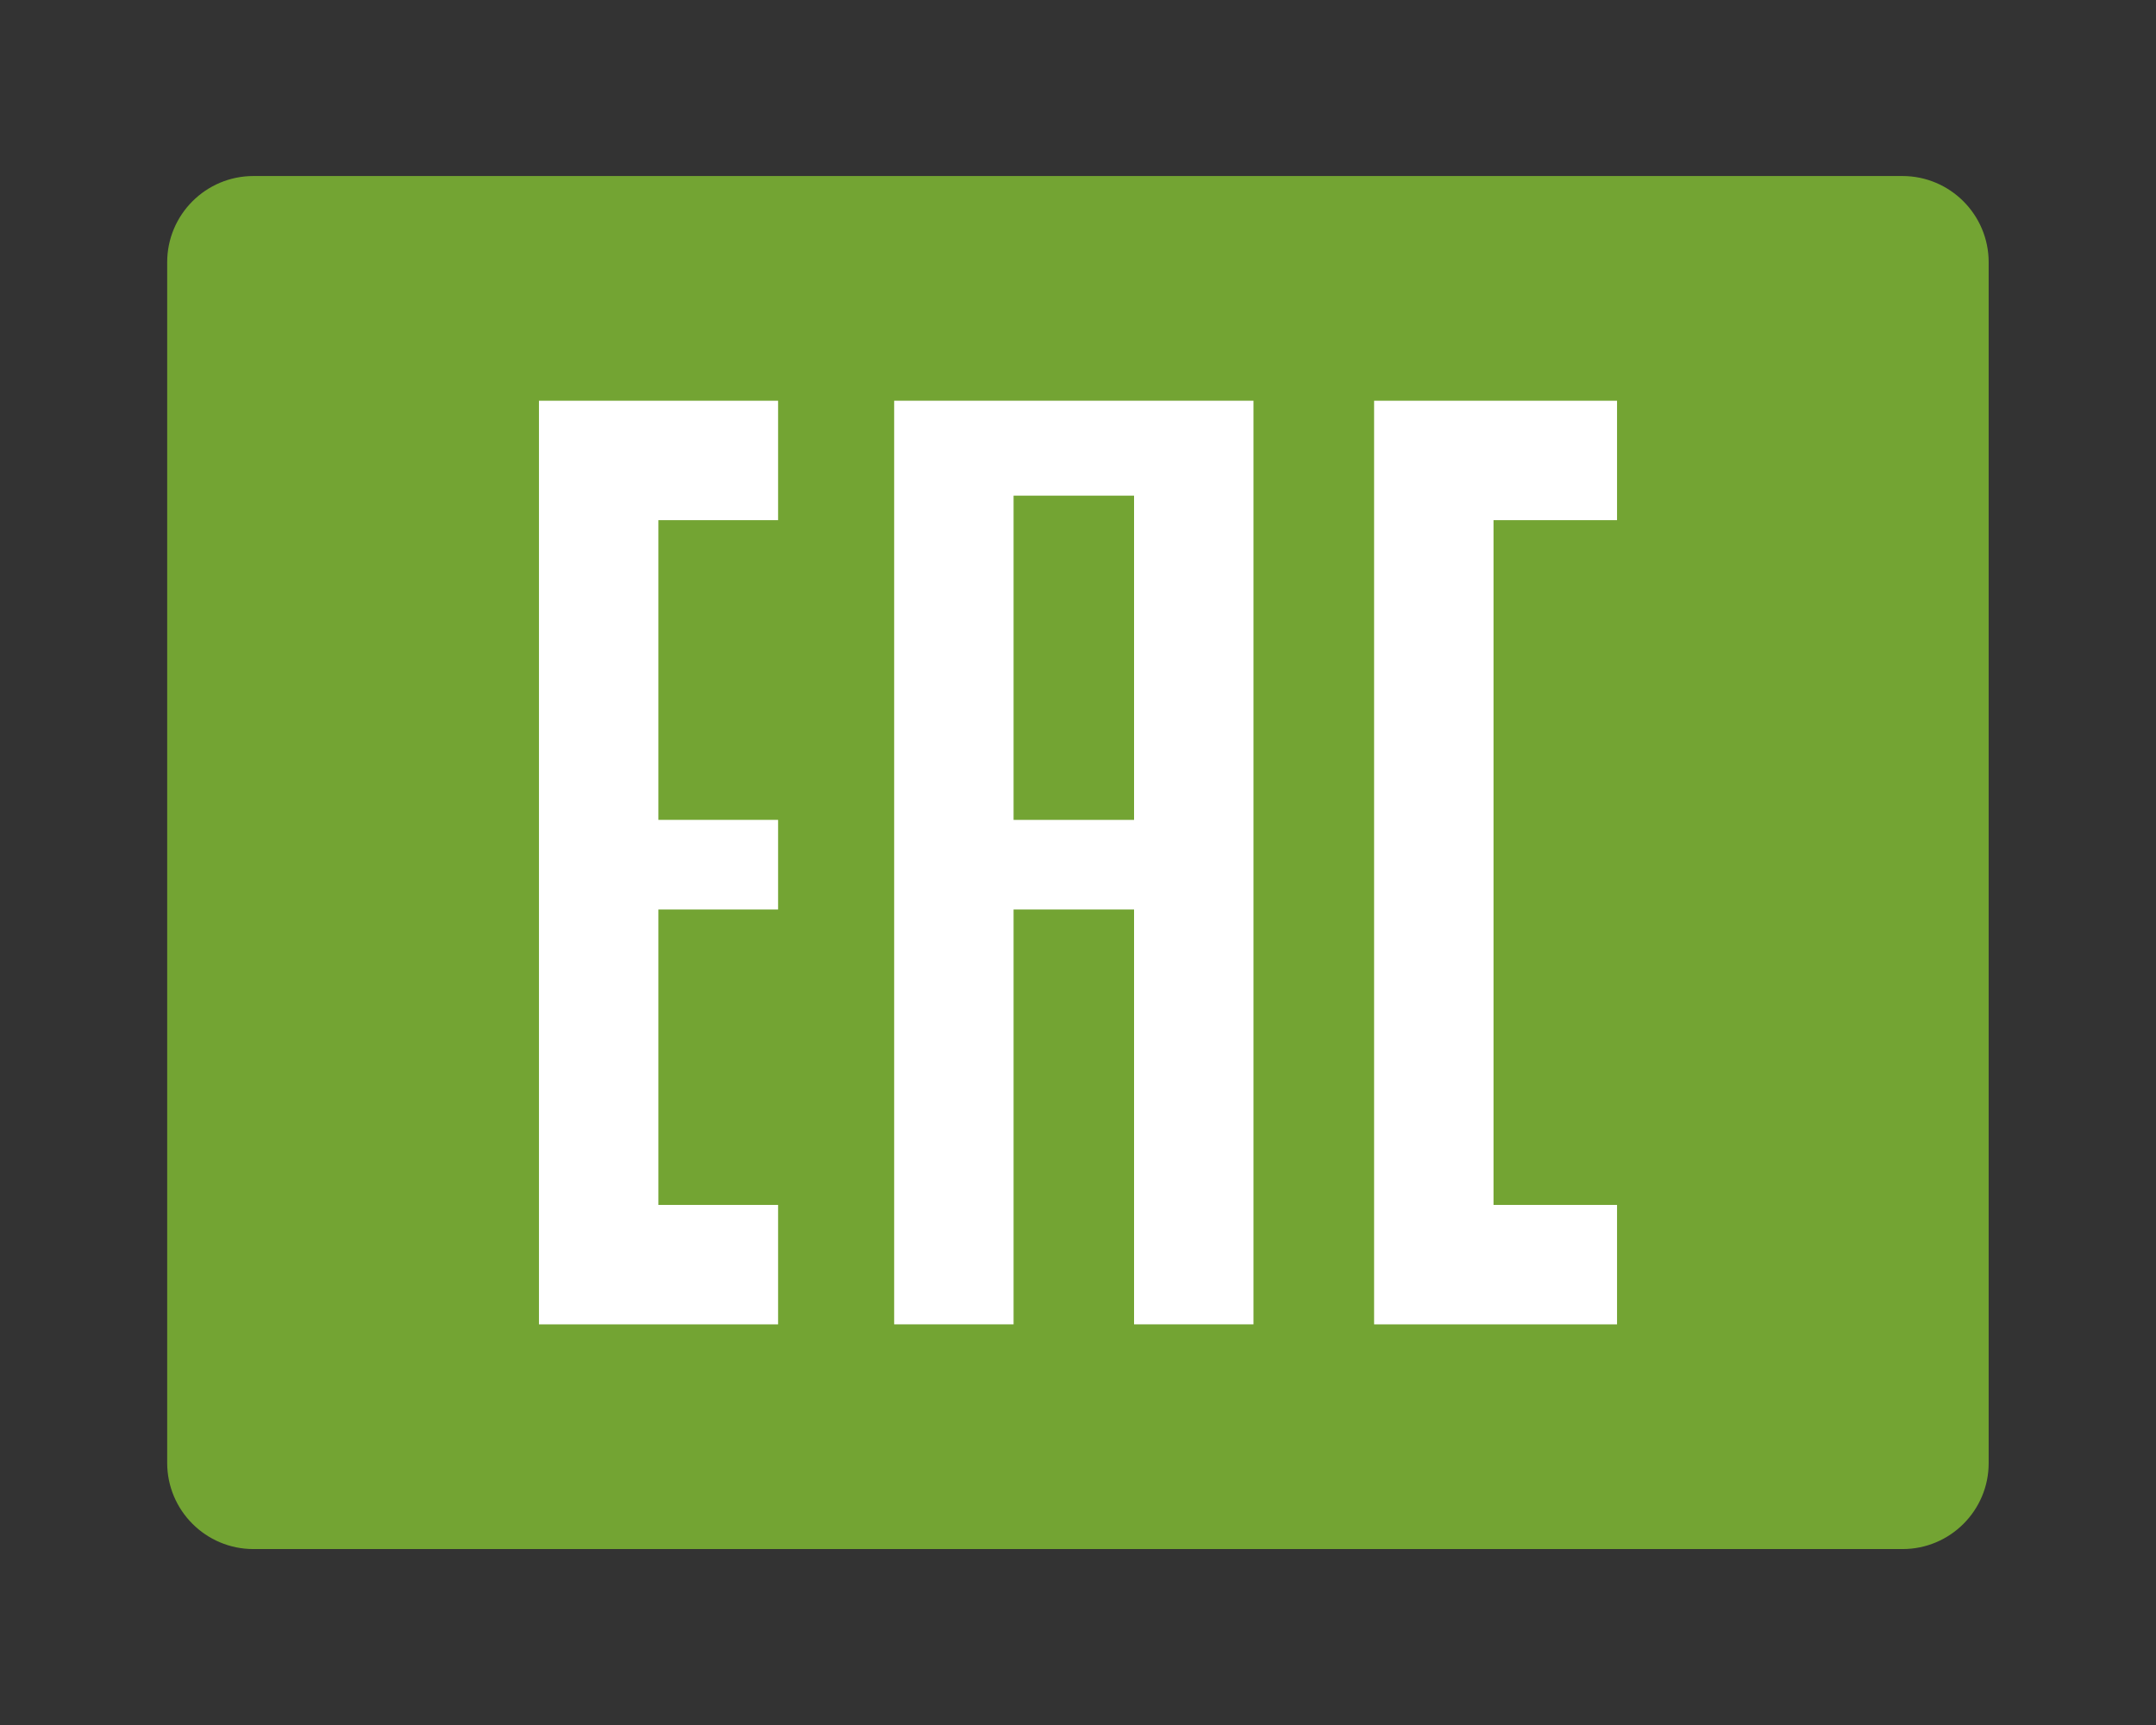
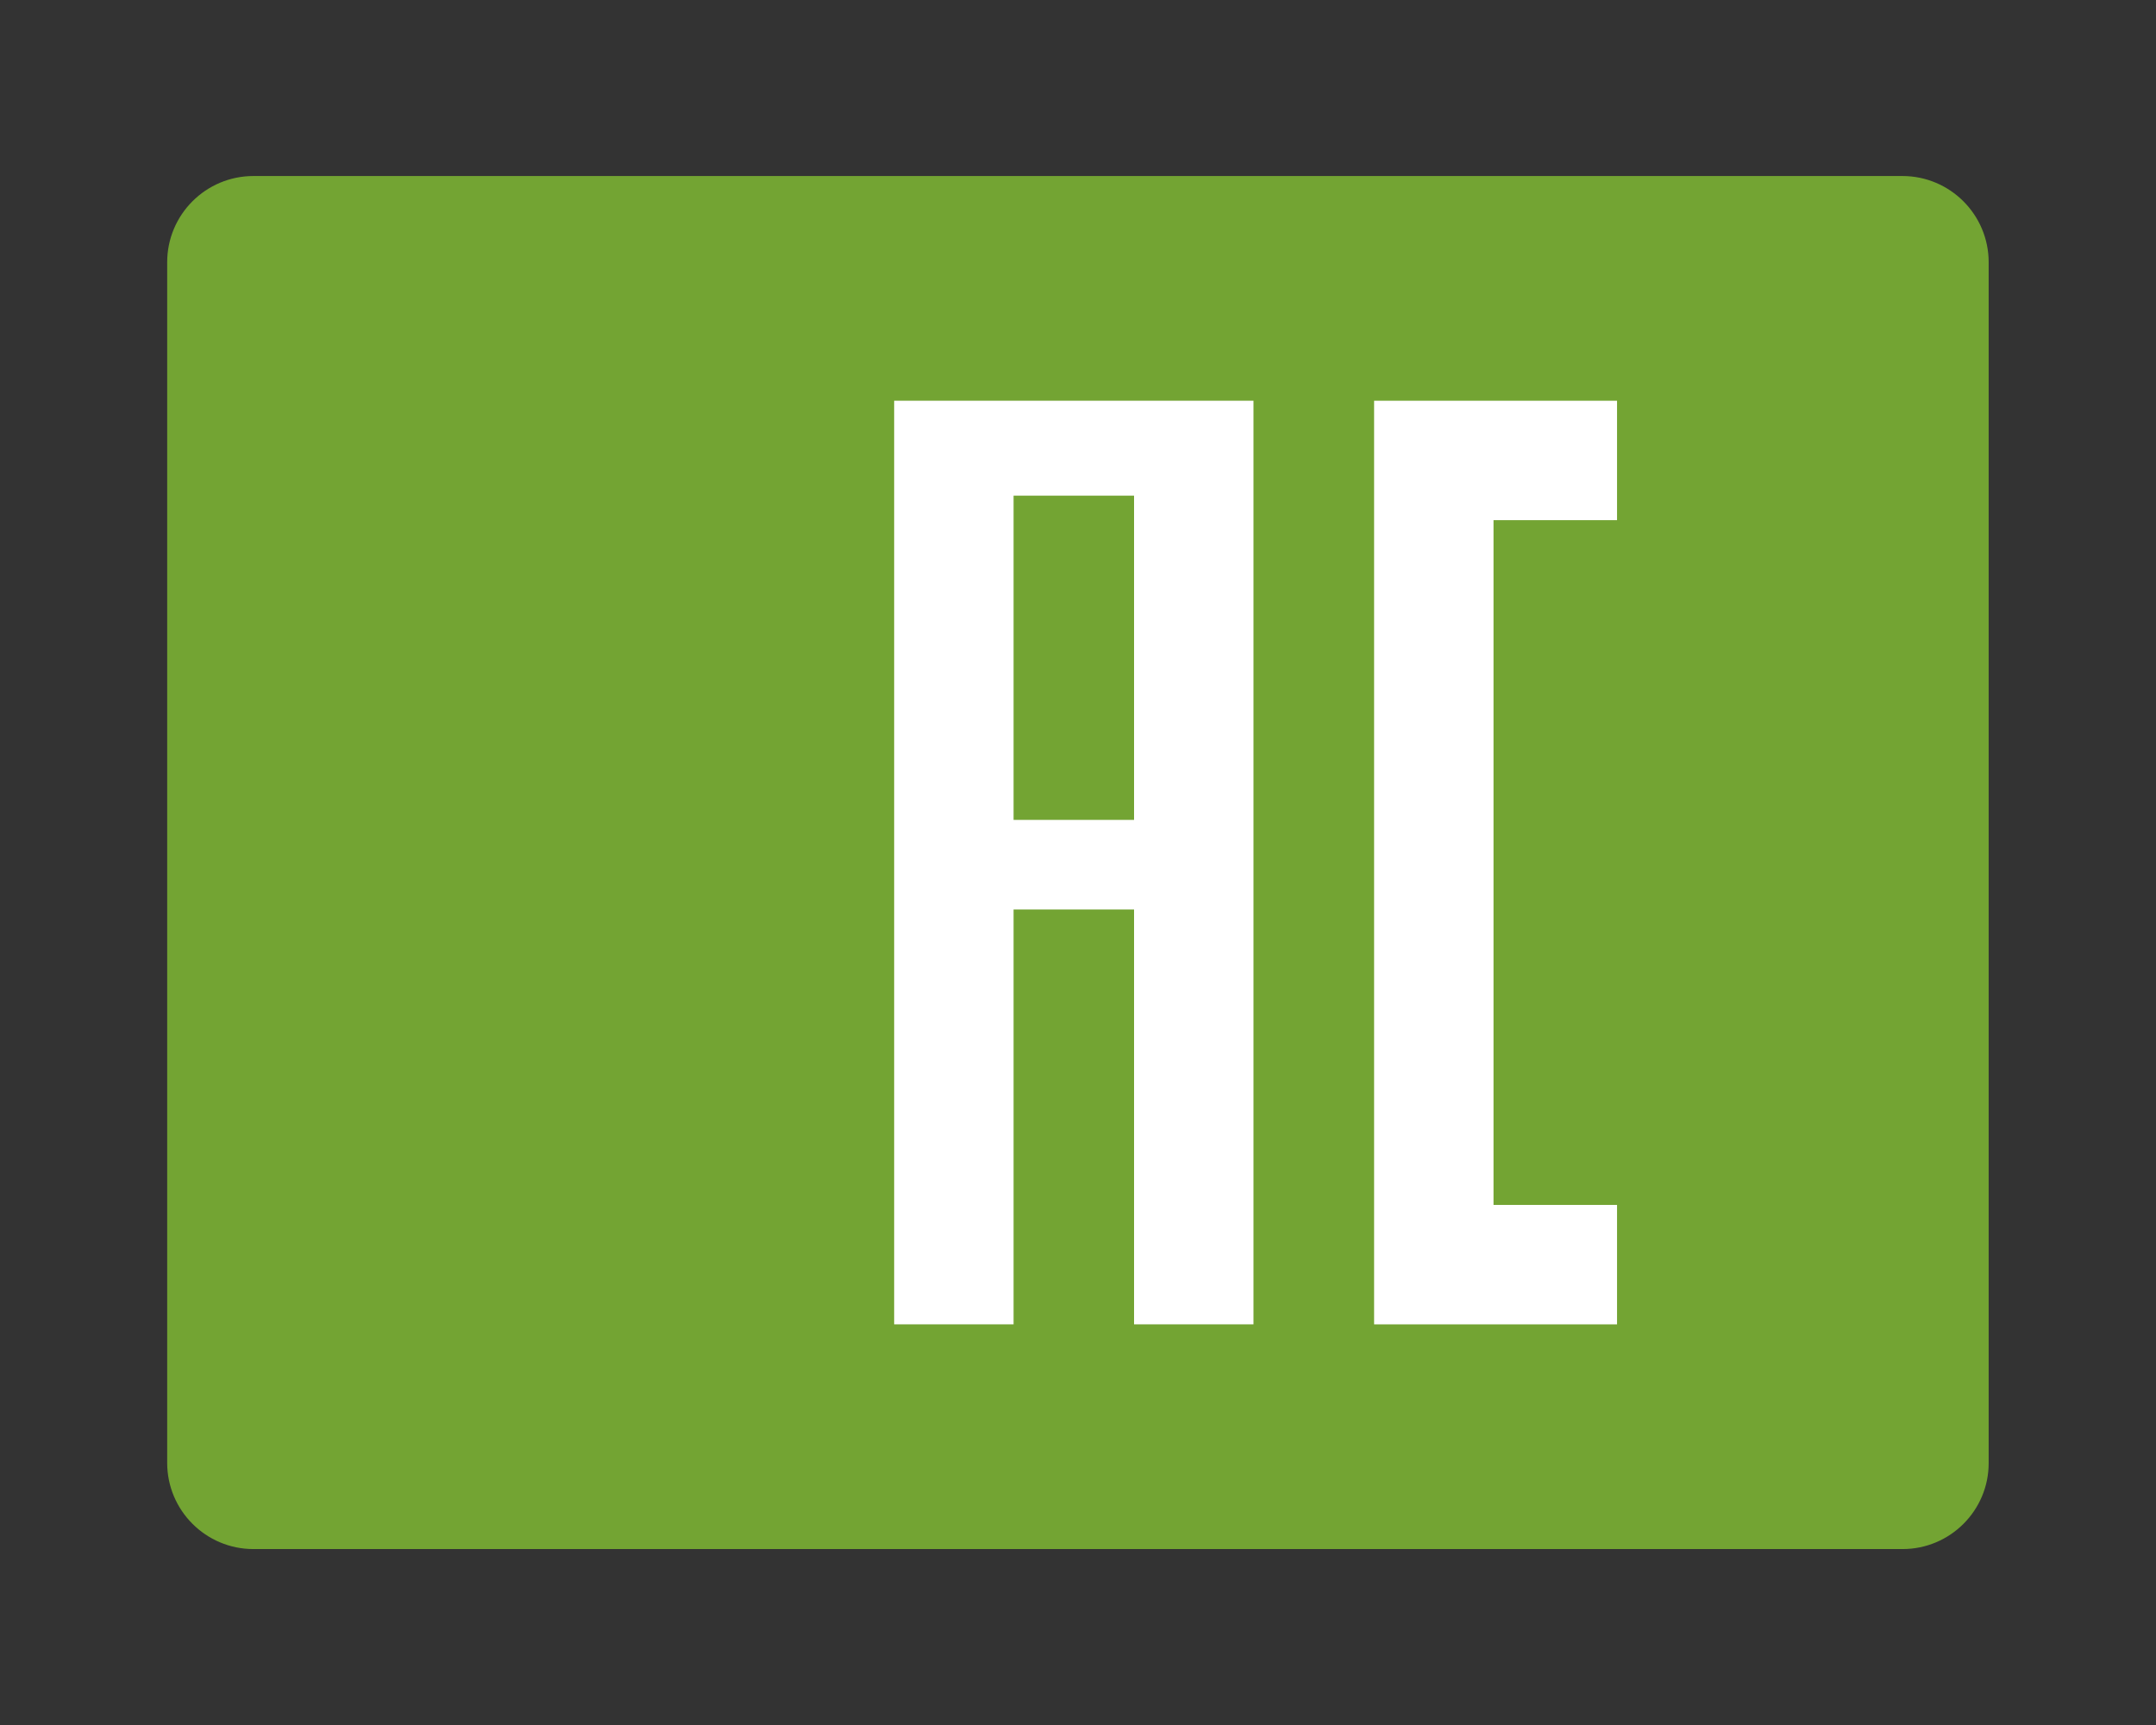
<svg xmlns="http://www.w3.org/2000/svg" version="1.1" id="Livello_1" x="0px" y="0px" viewBox="0 0 141.73 113.39" style="enable-background:new 0 0 141.73 113.39;" xml:space="preserve">
  <rect x="0" y="0" width="141.73" height="113.39" fill="#333333" stroke="none" />
  <style type="text/css">
	.st0{fill:#73A433;}
	.st1{fill:#949598;}
	.st2{fill:#FFFFFF;}
</style>
  <path class="st0" d="M125.07,101.82H16.66c-3.13,0-5.67-2.54-5.67-5.67V17.24c0-3.13,2.54-5.67,5.67-5.67h108.4  c3.13,0,5.67,2.54,5.67,5.67v78.91C130.74,99.28,128.2,101.82,125.07,101.82z" />
  <g>
-     <polygon class="st2" points="40.41,26.34 35.43,26.34 35.43,87.05 40.41,87.05 43.28,87.05 51.15,87.05 51.15,79.2 43.28,79.2    43.28,59.78 51.15,59.78 51.15,53.89 43.28,53.89 43.28,34.19 51.15,34.19 51.15,26.34 43.28,26.34  " />
    <polygon class="st2" points="106.3,34.19 106.3,26.34 98.18,26.34 95.56,26.34 90.33,26.34 90.33,87.05 95.56,87.05 98.18,87.05    106.3,87.05 106.3,79.2 98.18,79.2 98.18,34.19  " />
    <path class="st2" d="M74.55,26.34h-7.92H65.4h-6.62v60.71h7.85V59.78h7.92v27.27h7.85V26.34h-6.27H74.55z M66.63,53.89V32.58h7.92   v21.31H66.63z" />
  </g>
</svg>